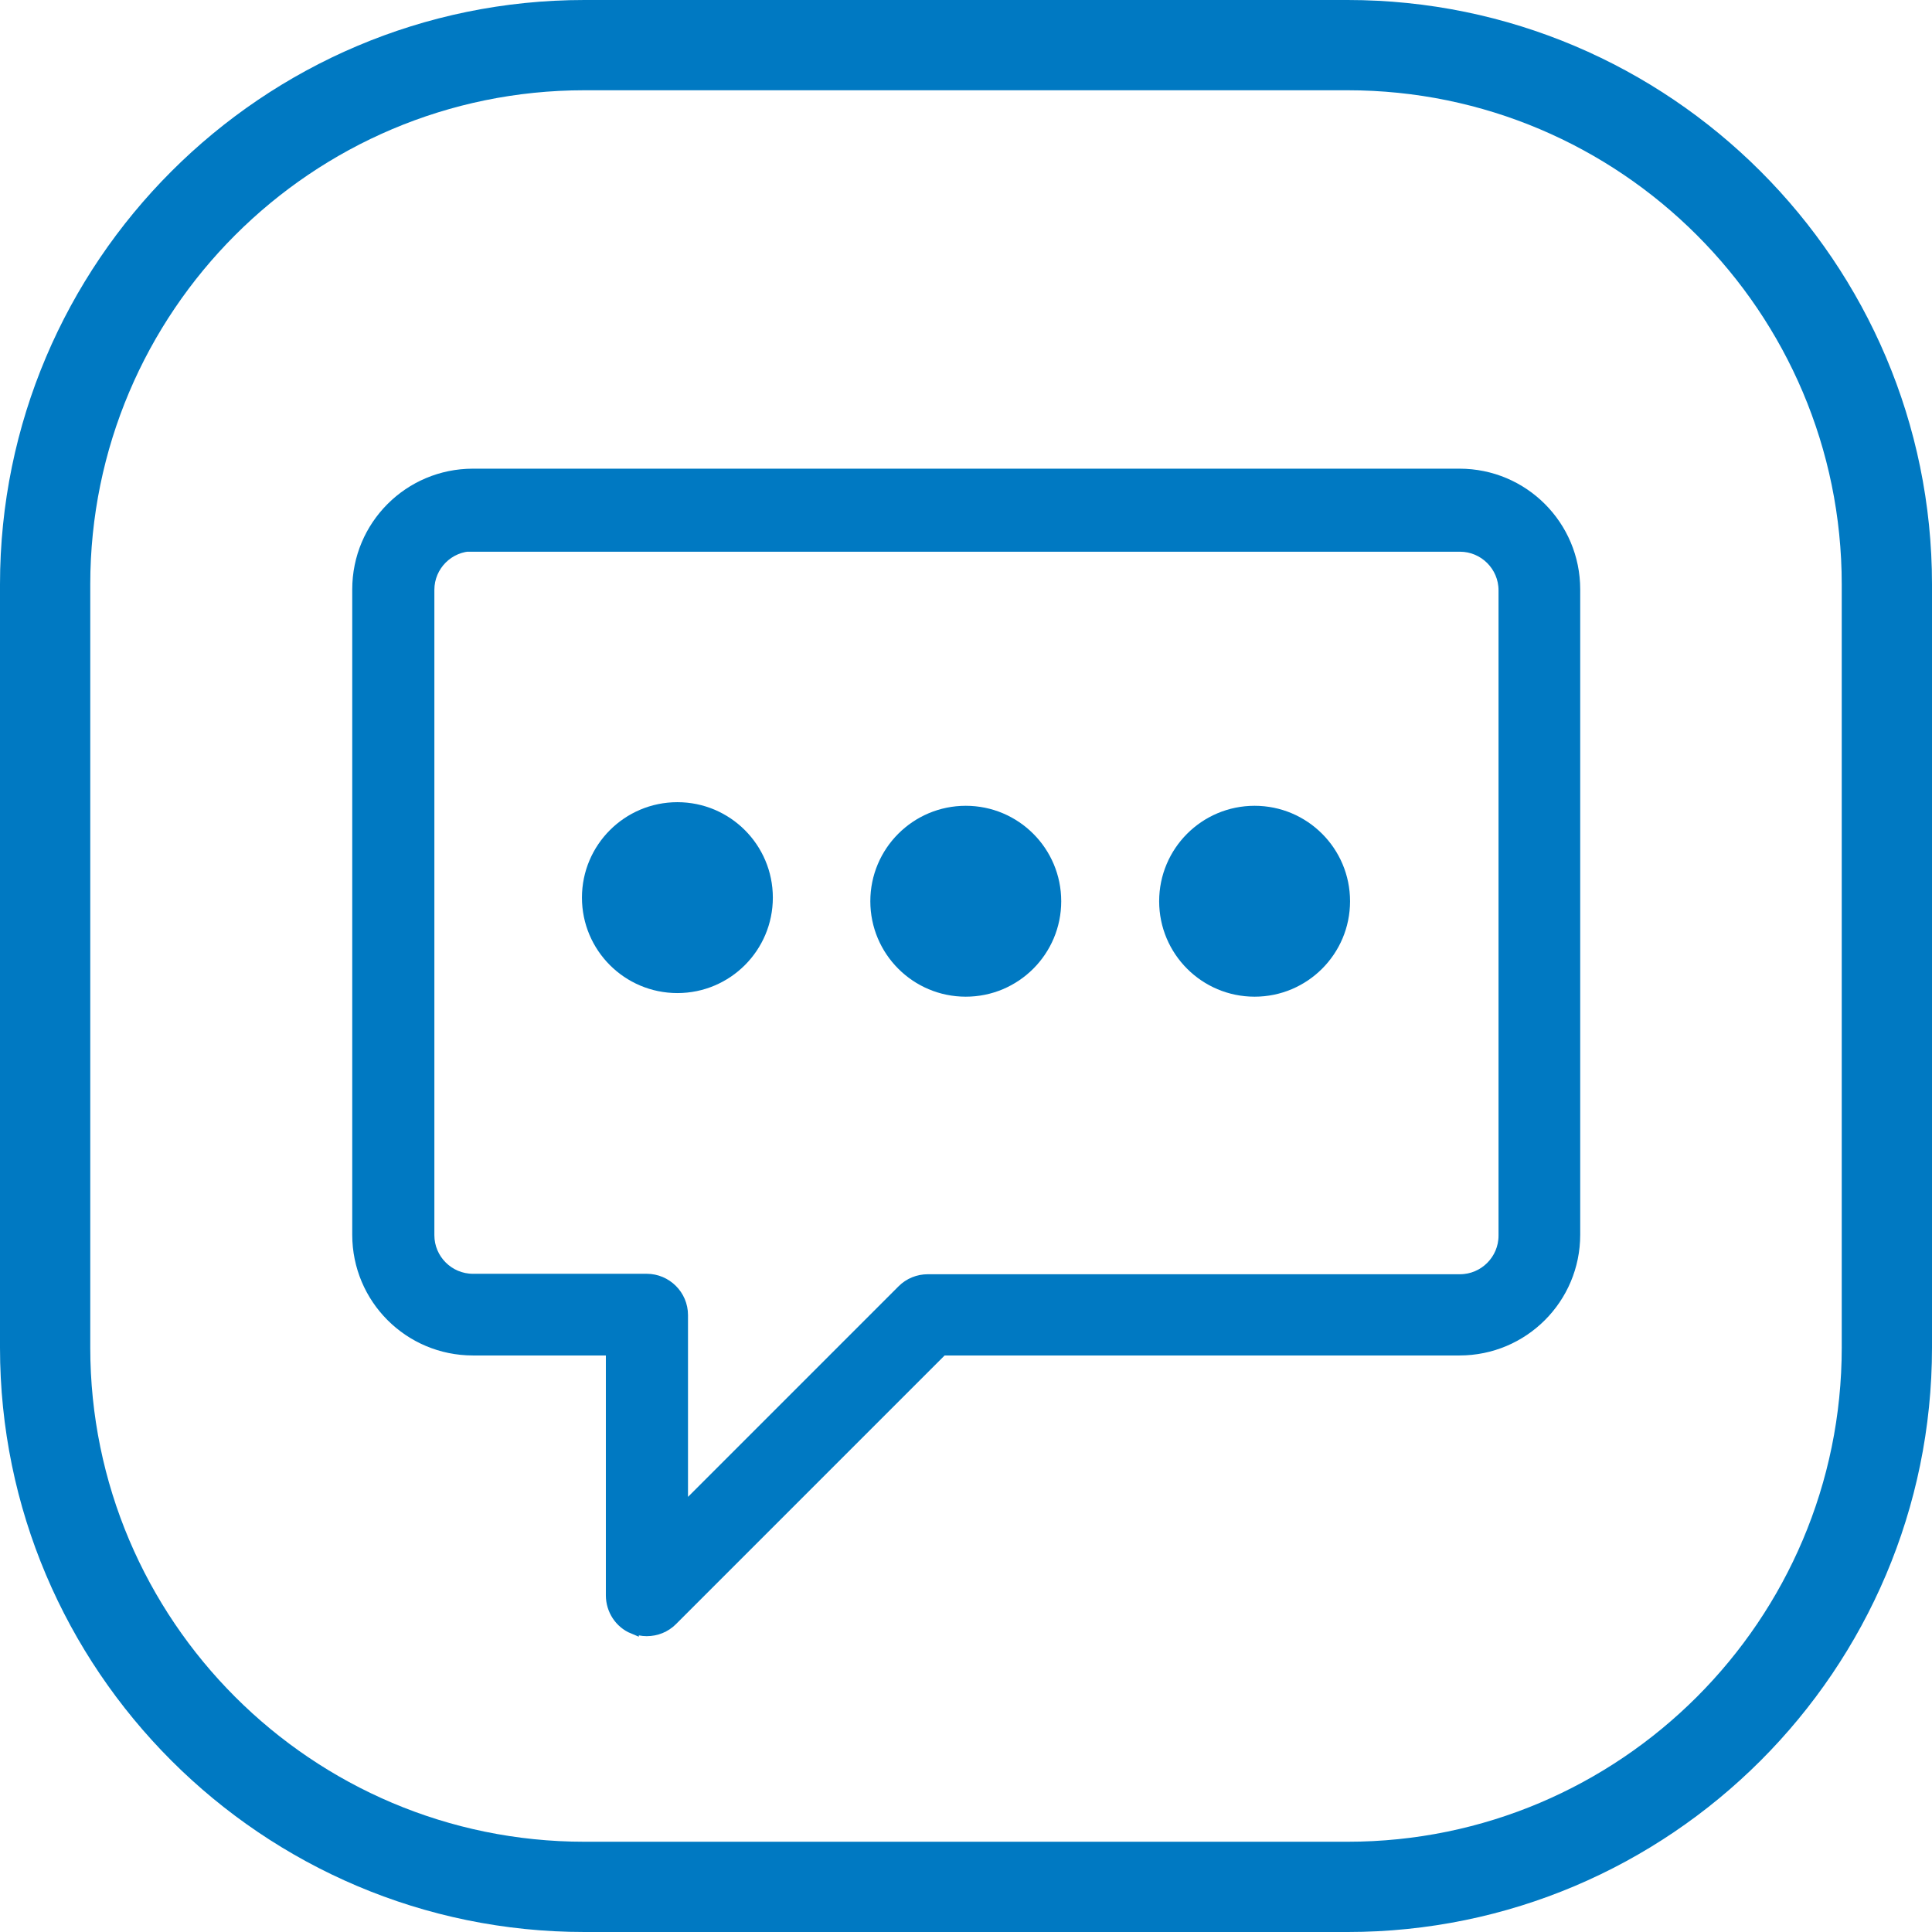
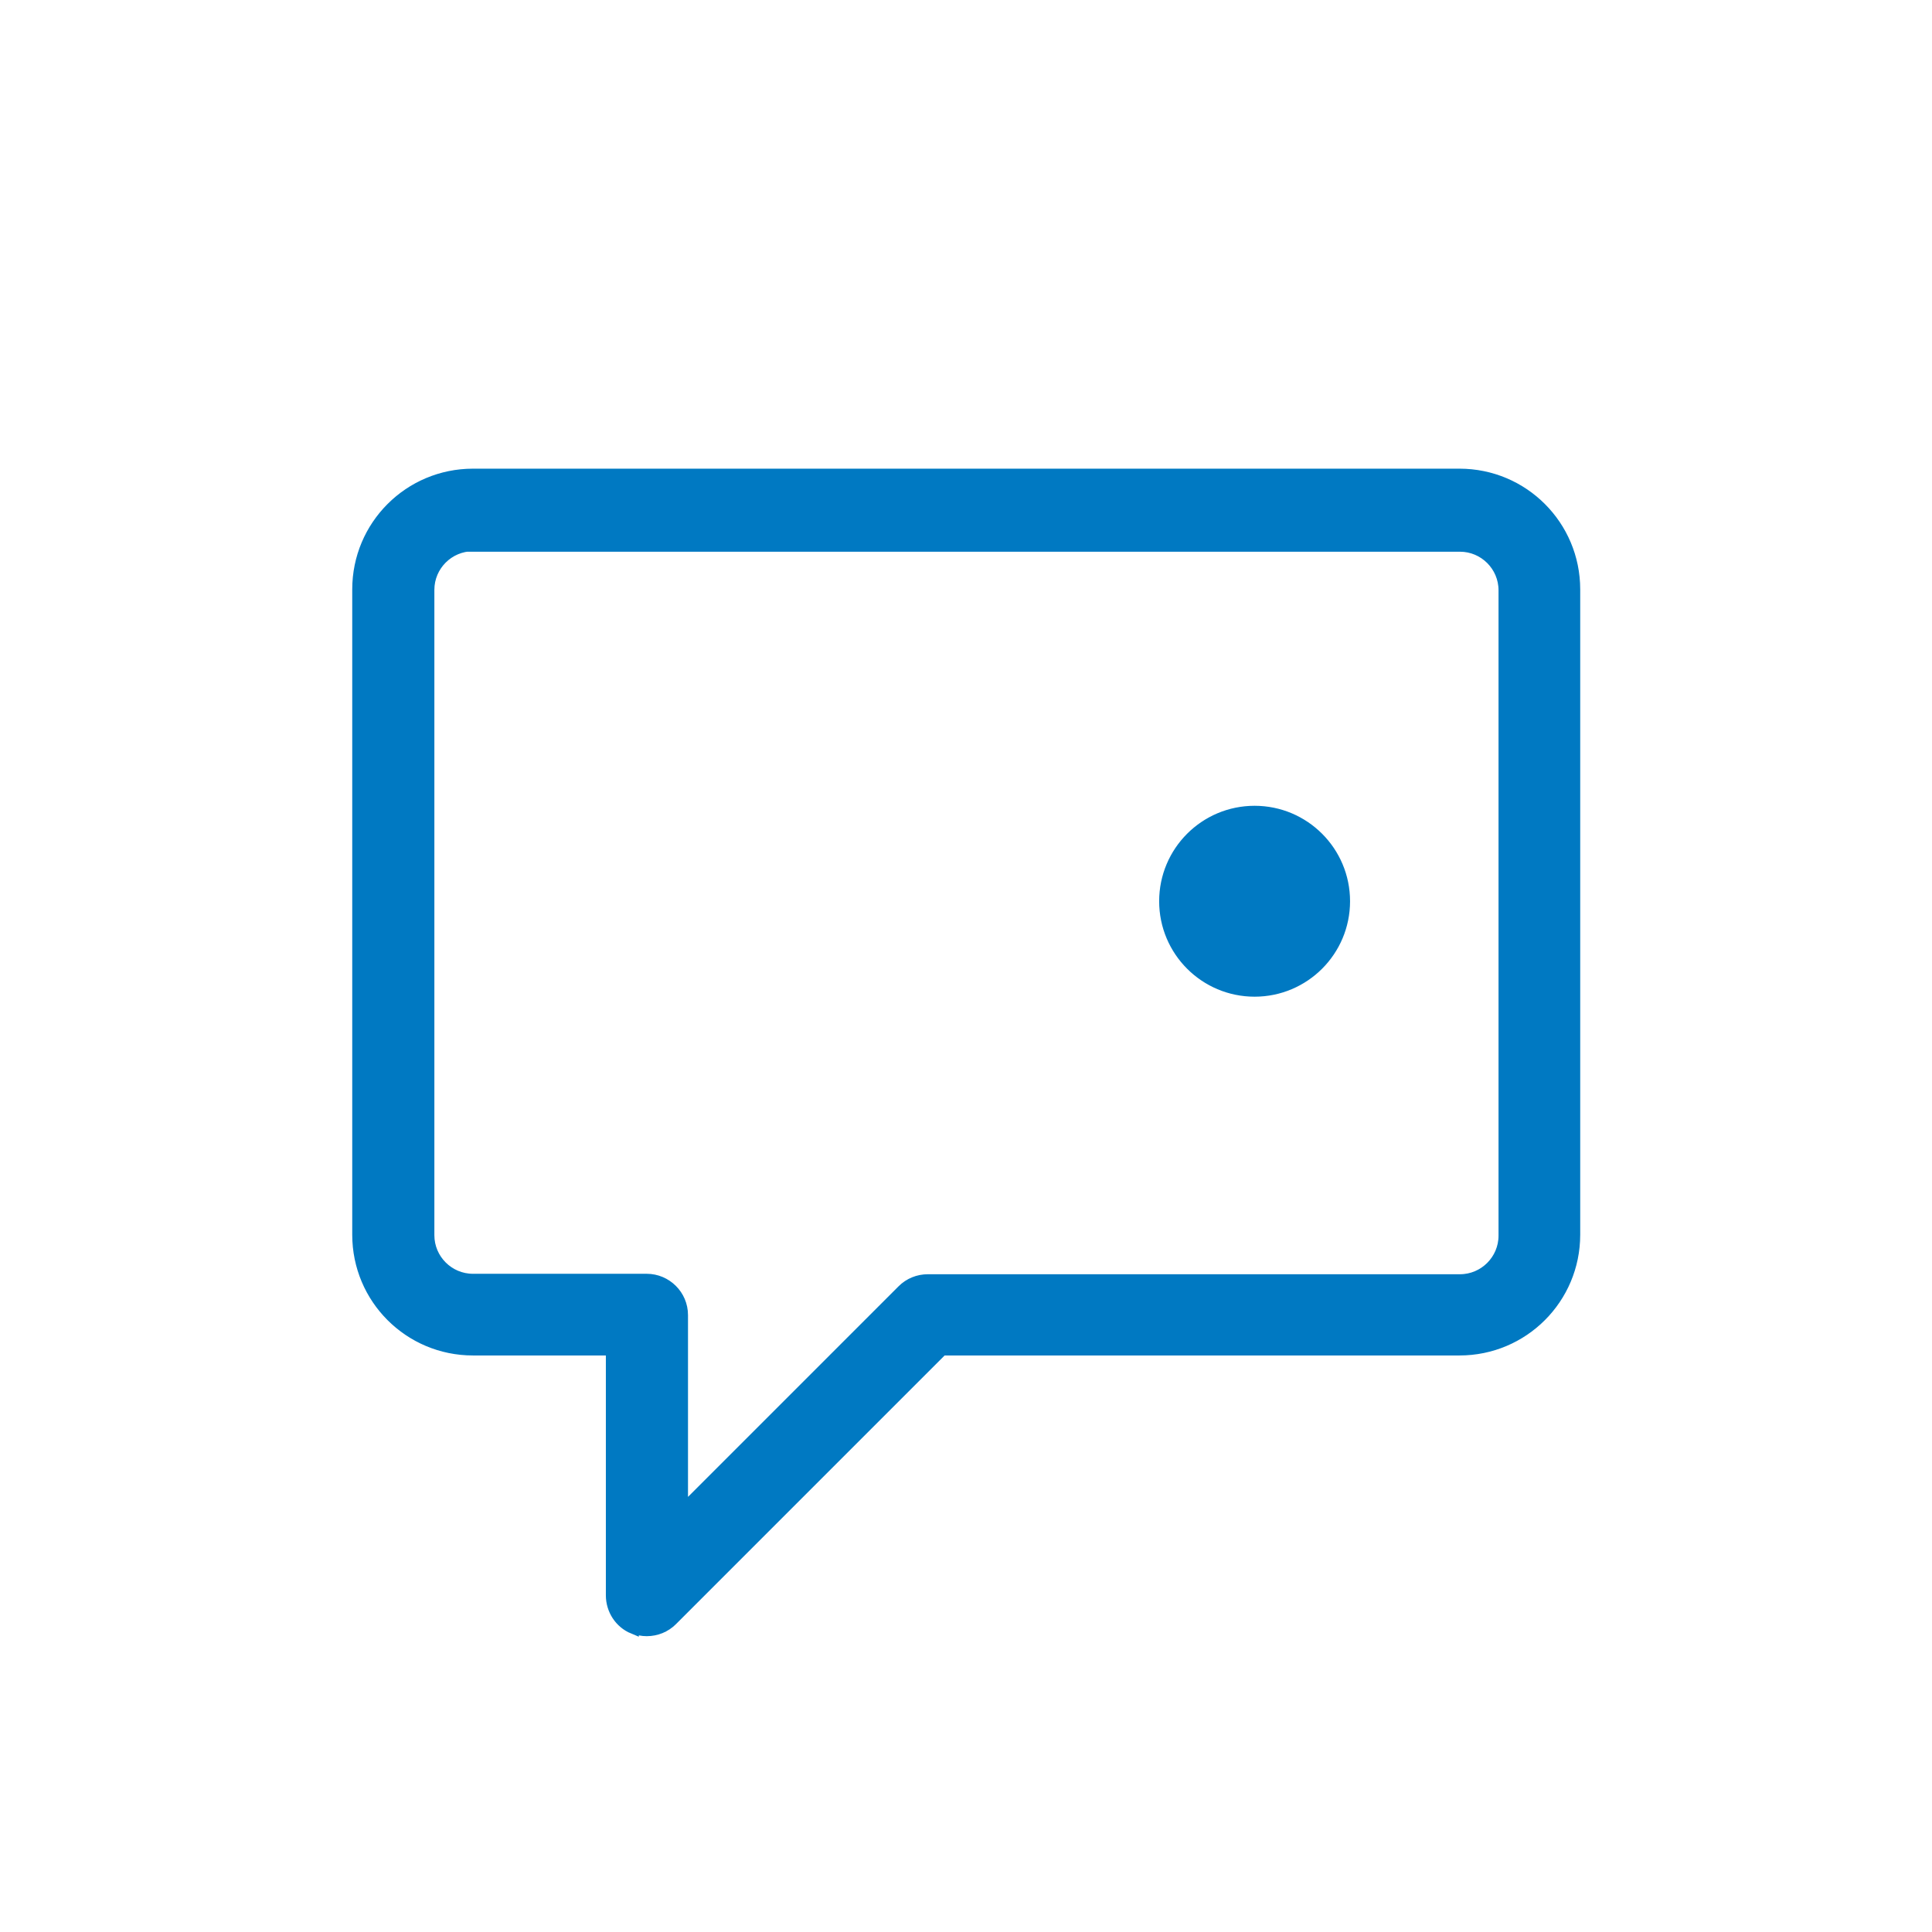
<svg xmlns="http://www.w3.org/2000/svg" id="Layer_1" viewBox="0 0 42.81 42.81">
  <defs>
    <style>.cls-1{stroke-width:0px;}.cls-1,.cls-2{fill:#0079c2;}.cls-2{stroke:#0079c2;stroke-miterlimit:10;stroke-width:.25px;}</style>
  </defs>
-   <path class="cls-1" d="m29.86,42.81H12.95c-7.14,0-12.95-5.81-12.95-12.95V12.95C0,5.81,5.81,0,12.95,0h16.91c7.14,0,12.95,5.81,12.95,12.95v16.91c0,7.14-5.81,12.95-12.95,12.95ZM12.95,2C6.91,2,2,6.91,2,12.95v16.91c0,6.04,4.91,10.95,10.95,10.95h16.91c6.04,0,10.95-4.91,10.95-10.95V12.95c0-6.04-4.91-10.95-10.95-10.95H12.95Z" />
  <path class="cls-2" d="m14.03,36.08c-.29-.12-.48-.41-.48-.73v-5.44s-3.07,0-3.07,0c-1.41,0-2.55-1.14-2.55-2.55v-14.3c0-1.41,1.14-2.55,2.55-2.55h21.86c1.41,0,2.55,1.14,2.55,2.55v14.3c0,1.41-1.14,2.55-2.55,2.55h-11.46s-5.99,5.99-5.99,5.99c-.15.15-.35.23-.56.23-.1,0-.2-.02-.3-.06Zm-3.55-23.99c-.54,0-.98.44-.98.98v14.3c0,.54.44.98.98.98h3.85c.43,0,.79.35.79.79v4.33s4.88-4.88,4.88-4.88c.15-.15.35-.23.56-.23h11.79c.54,0,.98-.44.98-.98v-14.3c0-.54-.44-.98-.98-.98H10.48Z" />
-   <circle class="cls-2" cx="15.01" cy="19.89" r="1.99" />
-   <circle class="cls-2" cx="21.4" cy="19.97" r="1.99" />
  <circle class="cls-2" cx="27.8" cy="19.97" r="1.99" />
</svg>